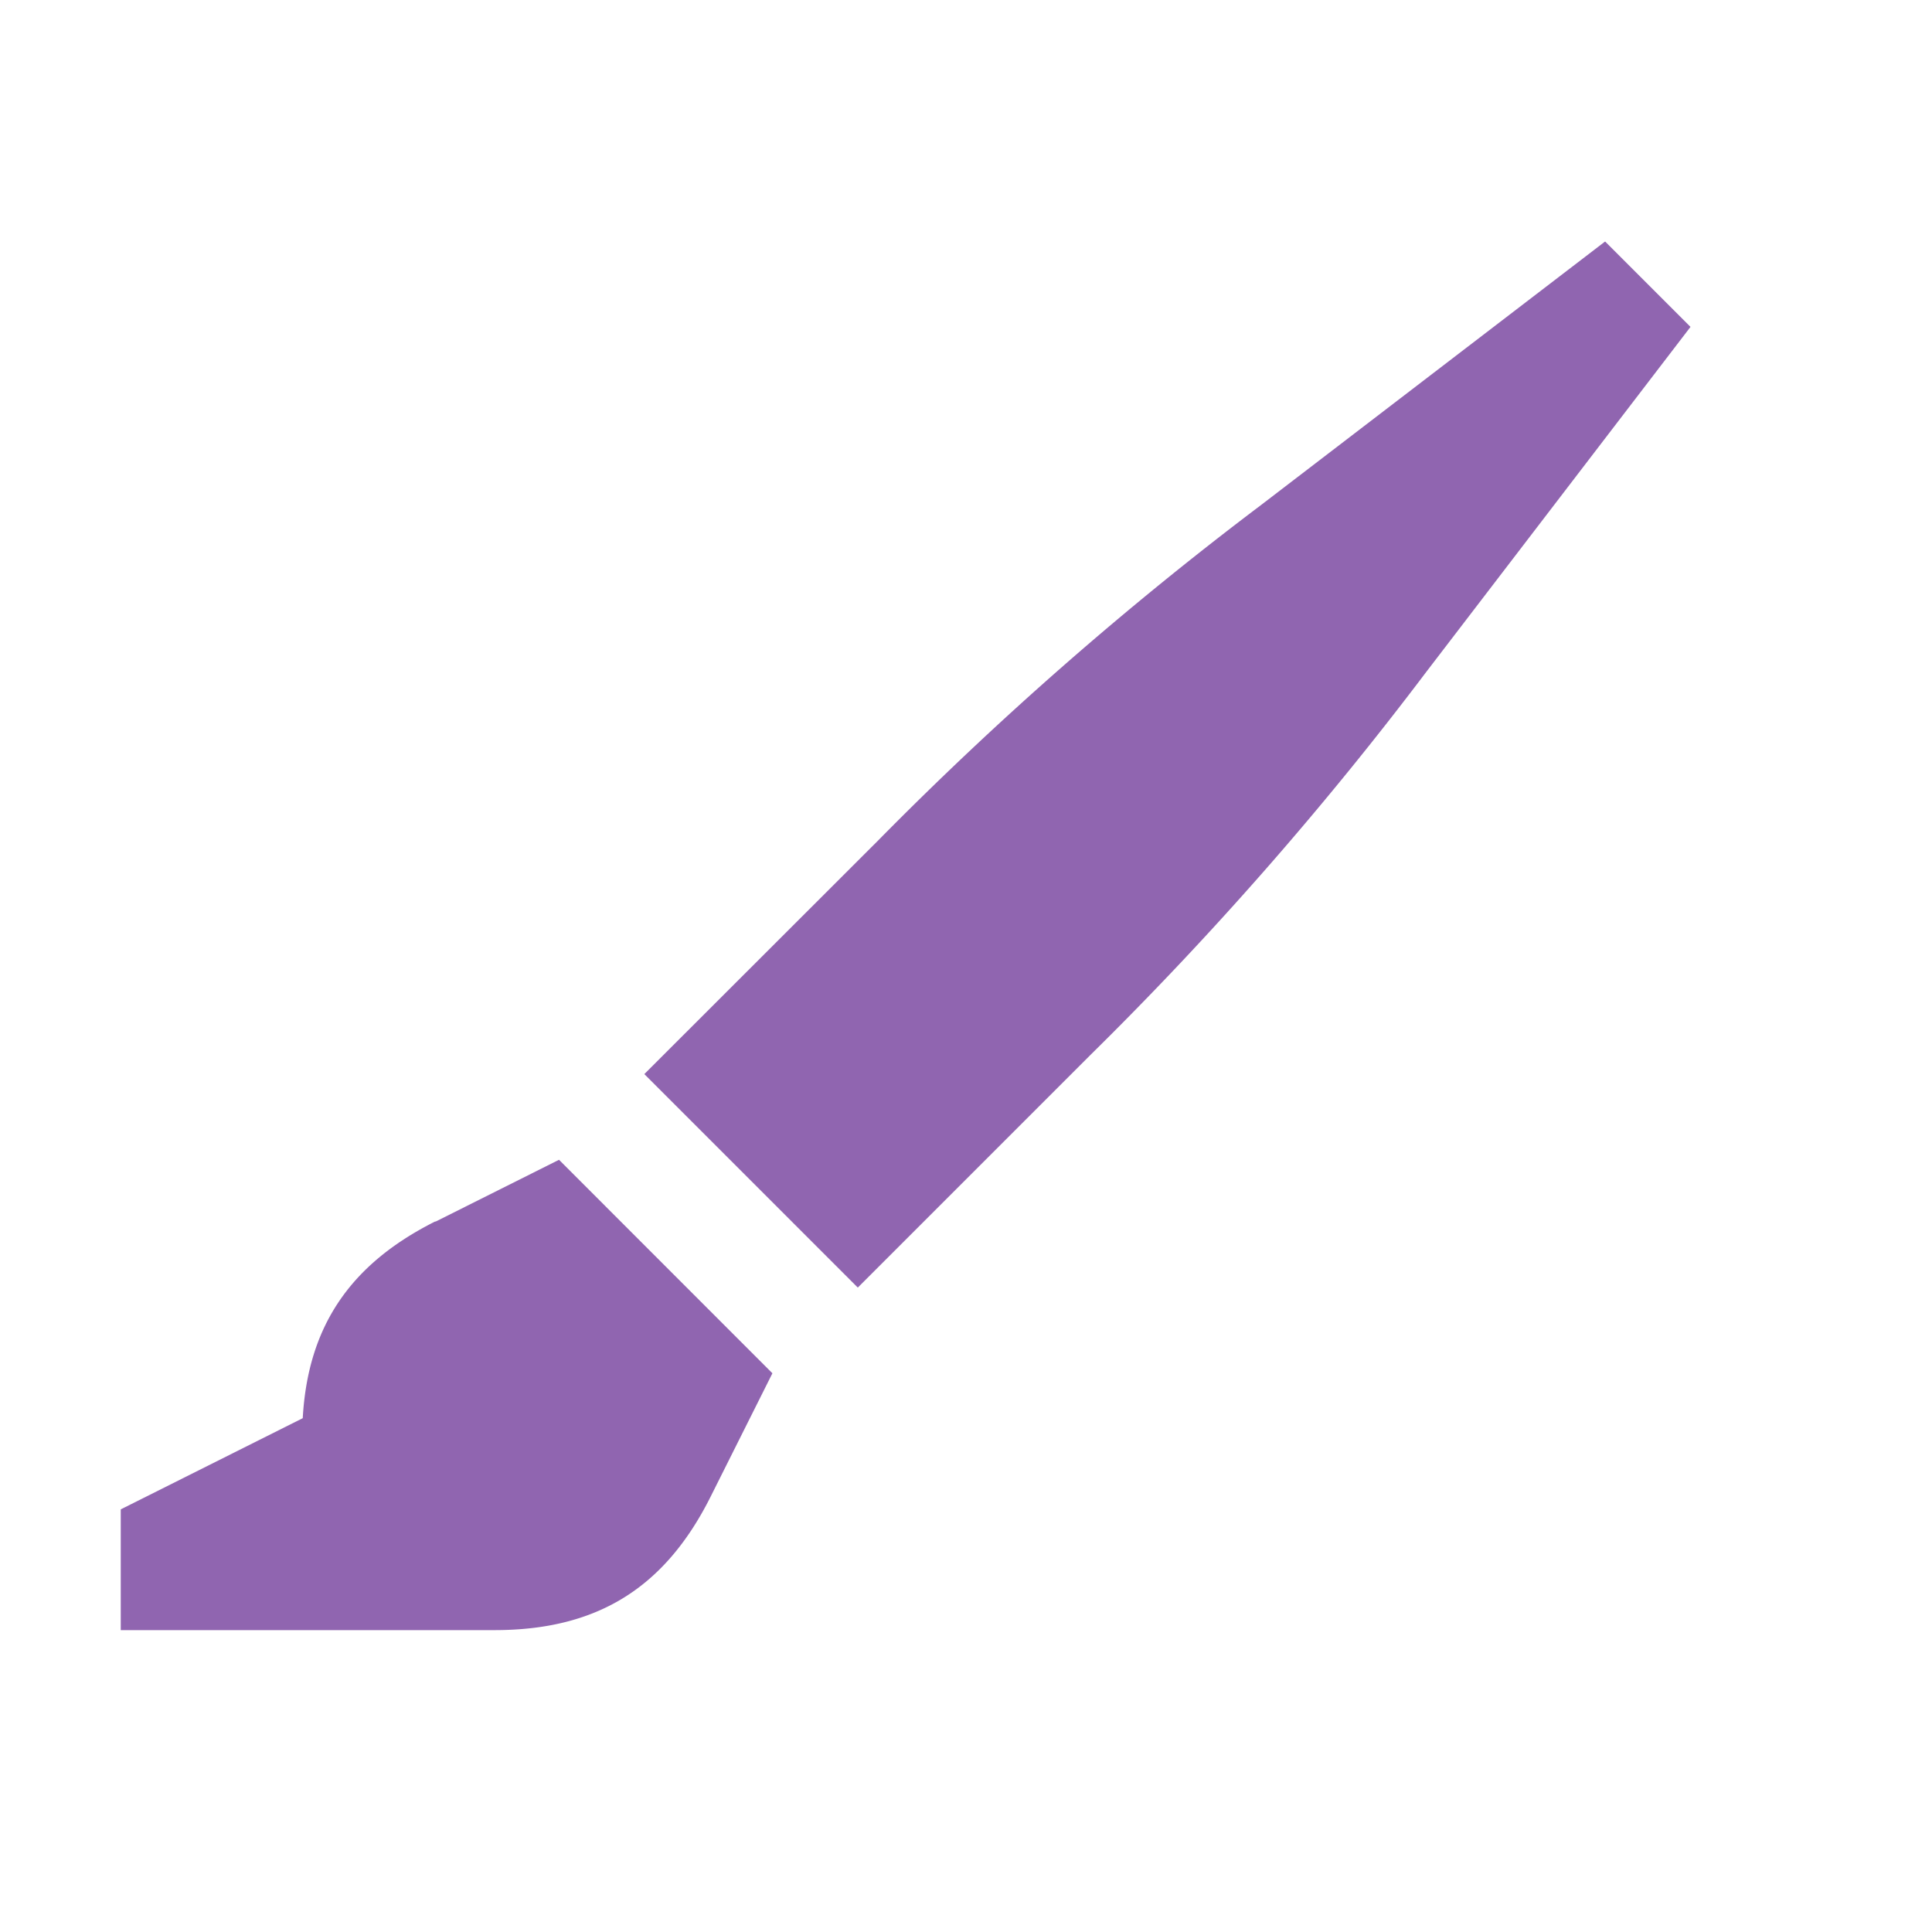
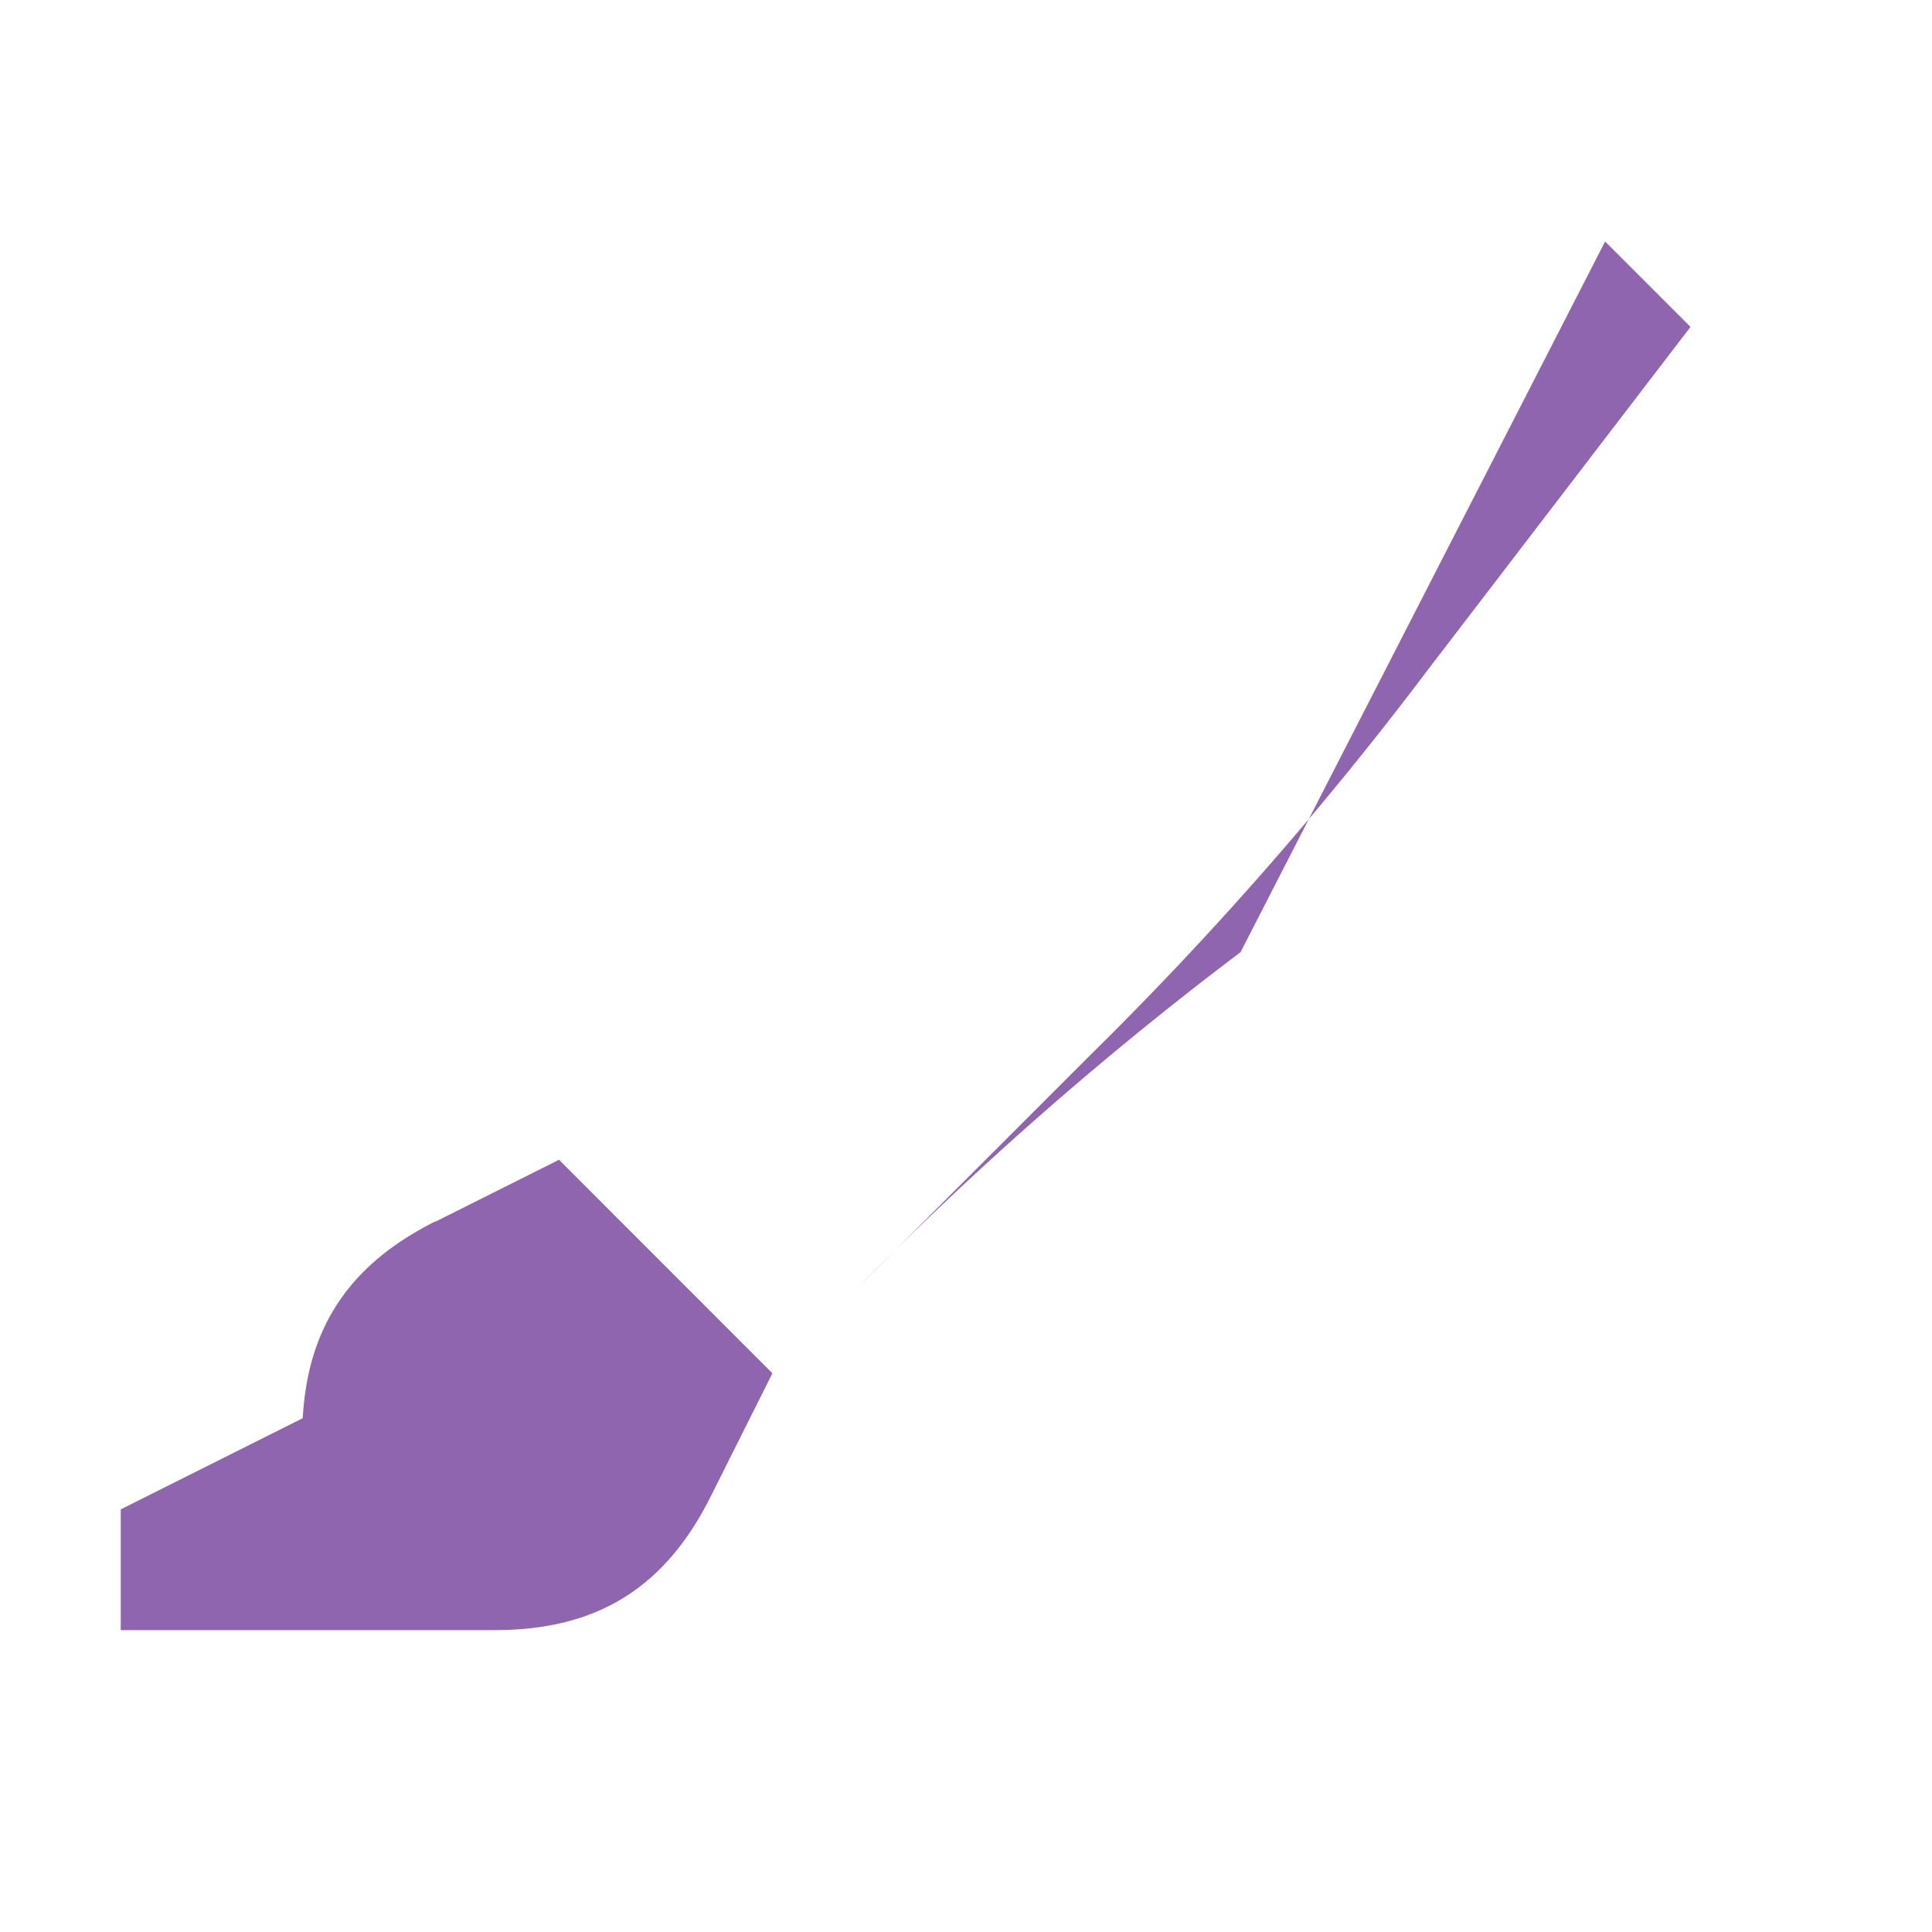
<svg xmlns="http://www.w3.org/2000/svg" viewBox="0 0 20 20" fill="#9065B0">
-   <path d="M17.5 3.384 14.769 6.95a36 36 0 0 1-3.472 3.962L8.88 13.329l-2.21-2.21 2.417-2.415a36 36 0 0 1 3.962-3.472L16.616 2.5zm-12.994 9.26c-.884.444-1.319 1.09-1.372 2.037l-1.884.944v1.25h3.869c1.06 0 1.762-.434 2.237-1.381l.64-1.278-2.209-2.21-1.278.64z" fill="#9065B0" />
+   <path d="M17.5 3.384 14.769 6.95a36 36 0 0 1-3.472 3.962L8.88 13.329a36 36 0 0 1 3.962-3.472L16.616 2.5zm-12.994 9.26c-.884.444-1.319 1.09-1.372 2.037l-1.884.944v1.25h3.869c1.06 0 1.762-.434 2.237-1.381l.64-1.278-2.209-2.21-1.278.64z" fill="#9065B0" />
</svg>